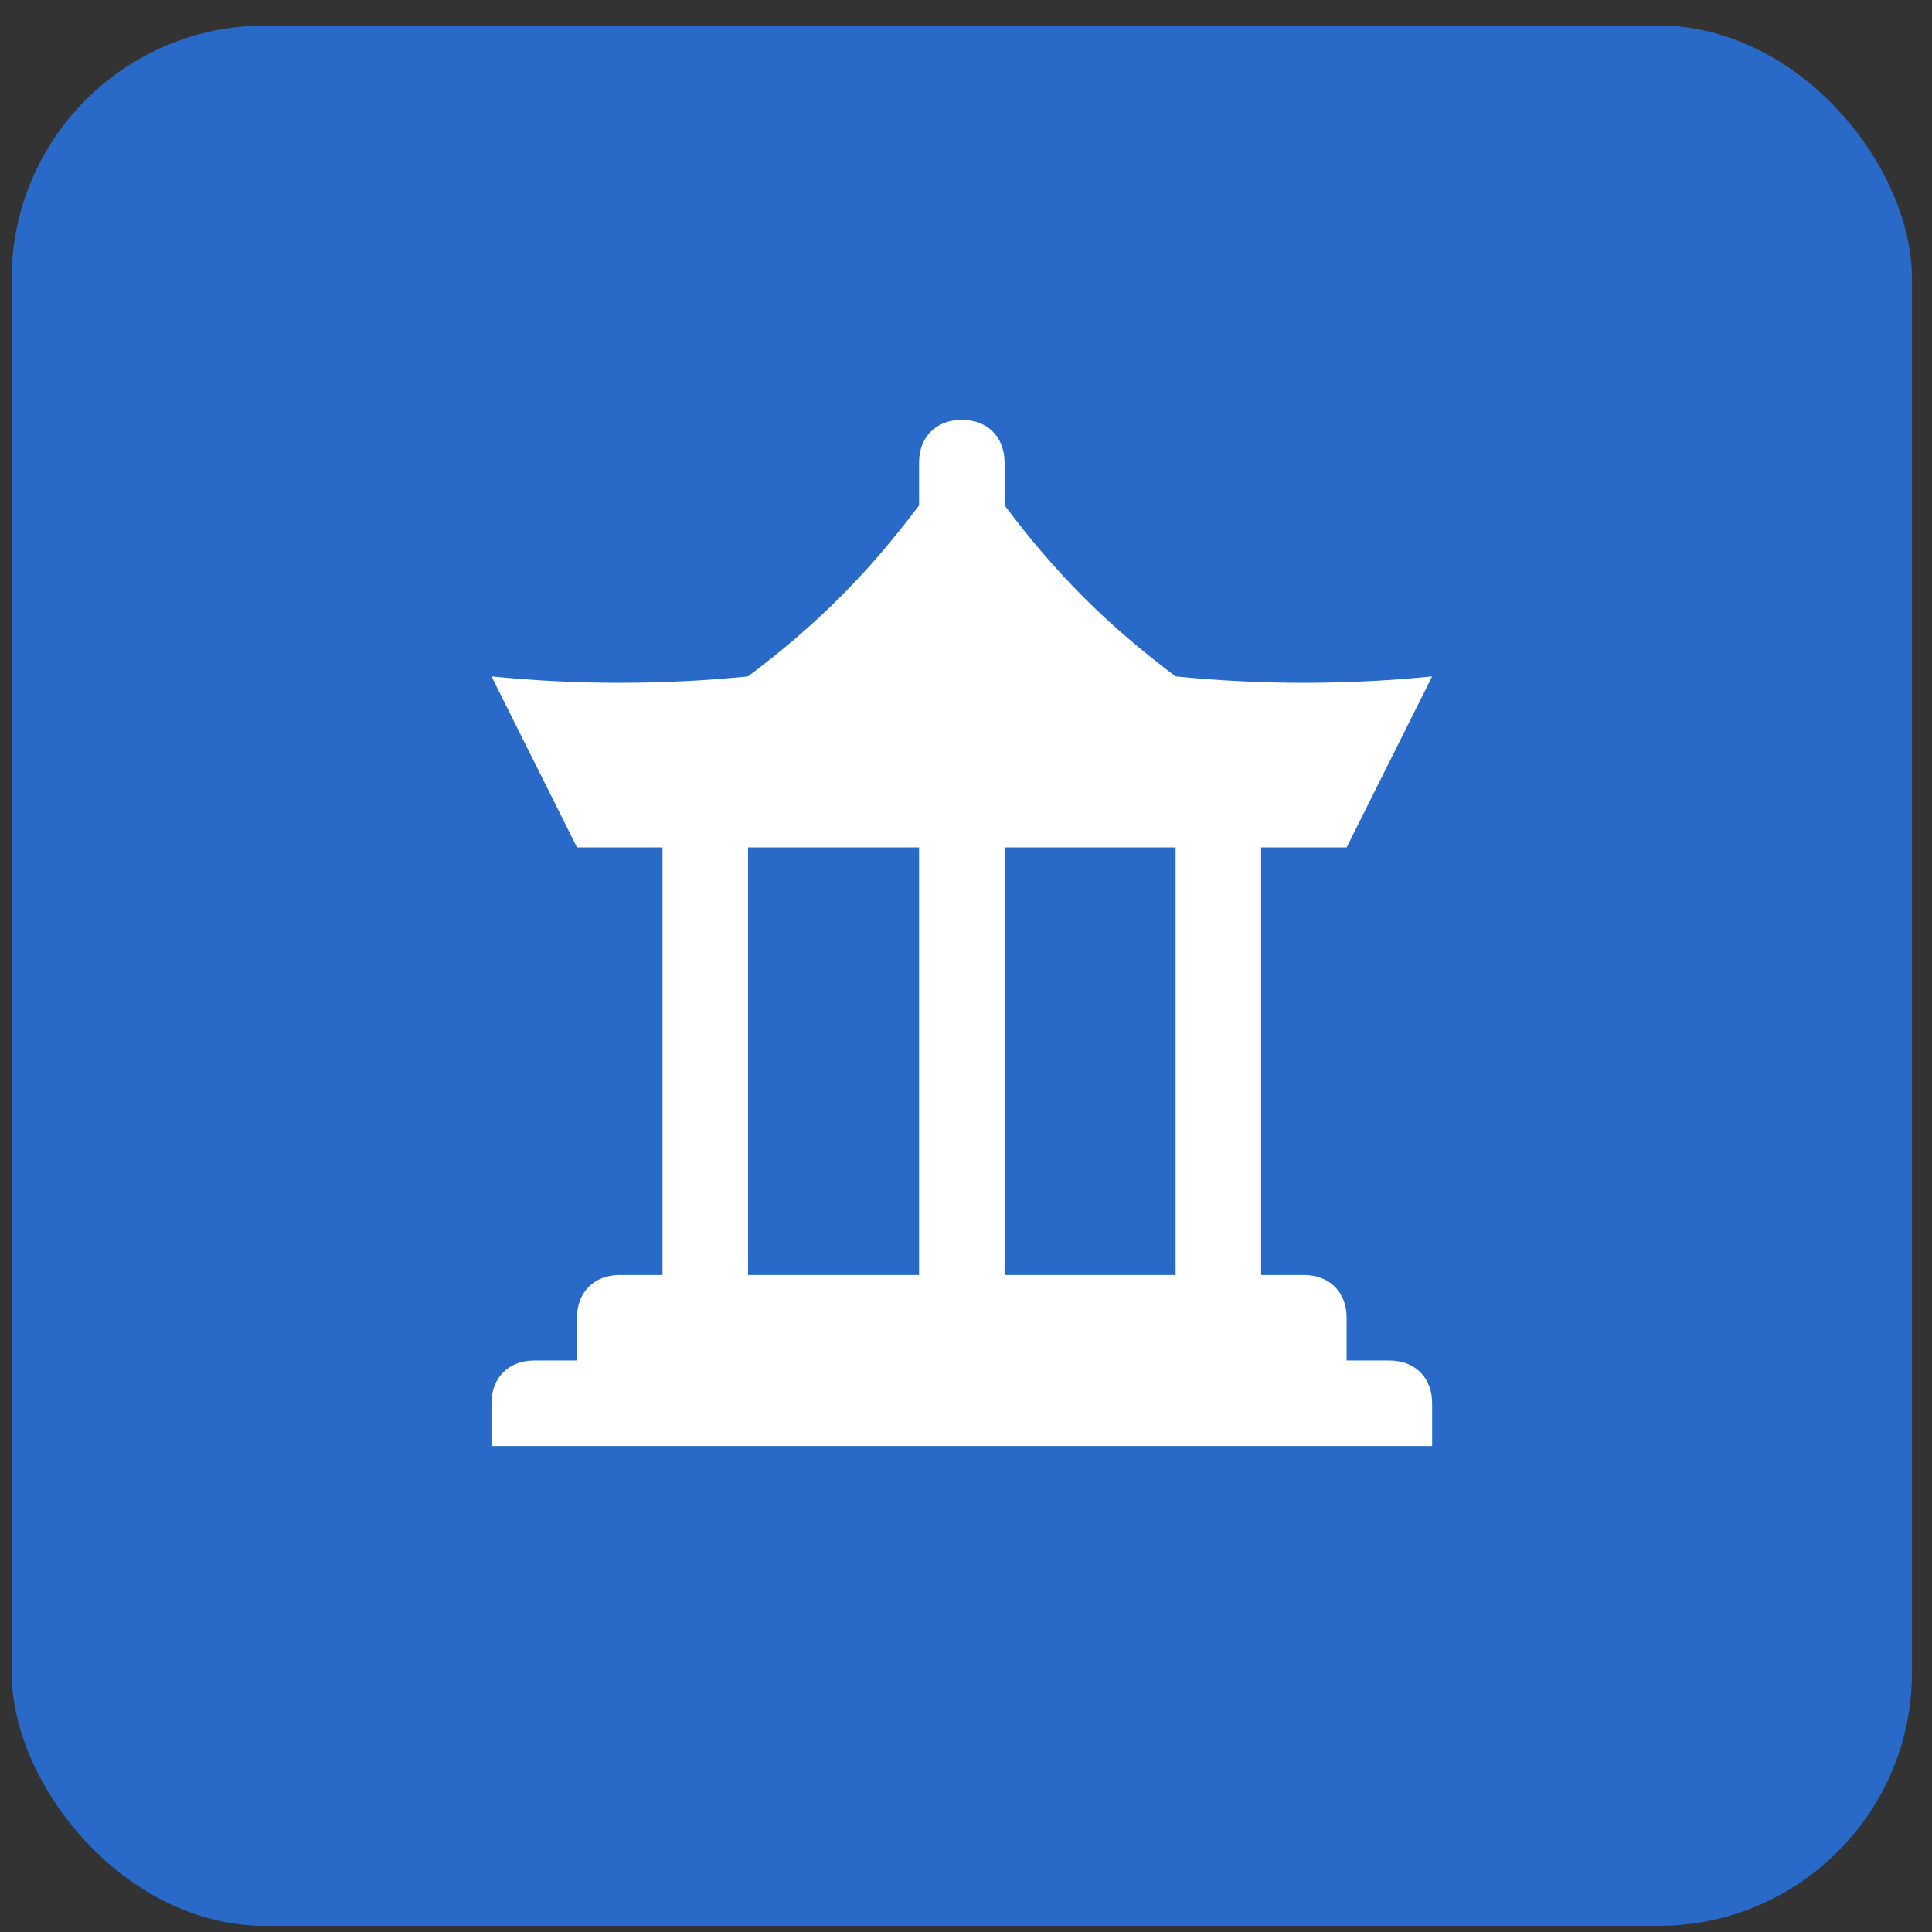
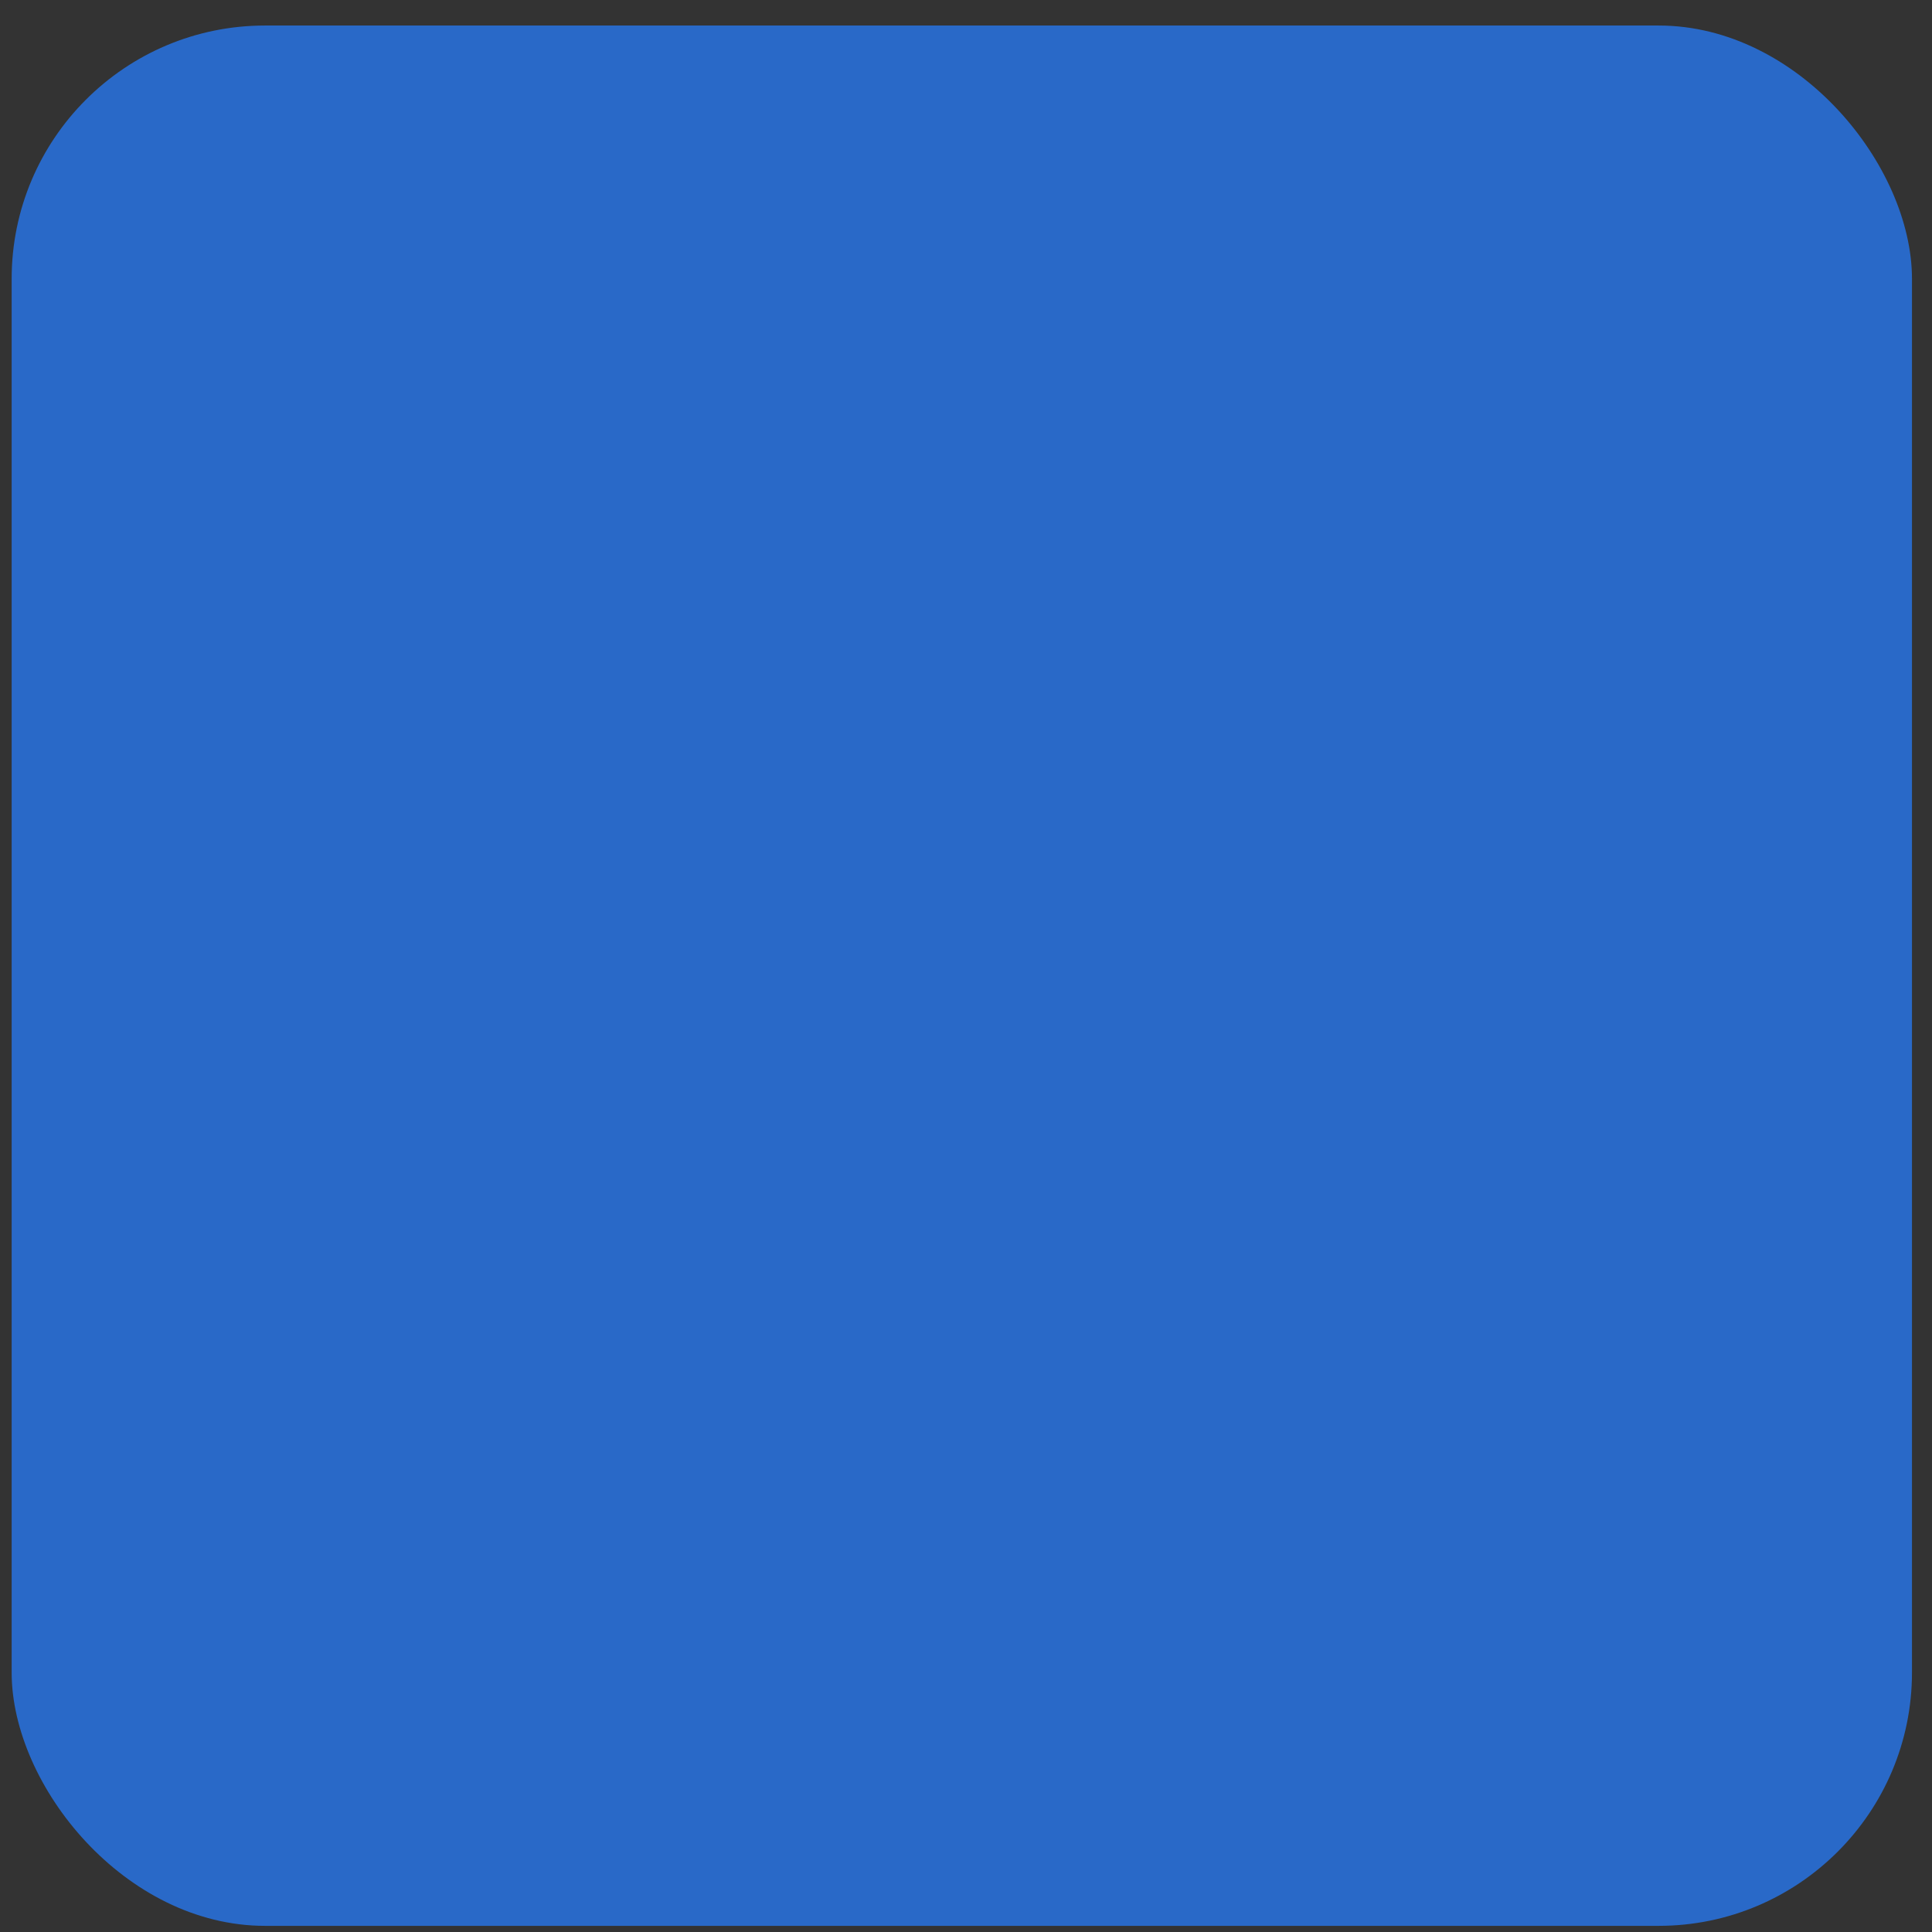
<svg xmlns="http://www.w3.org/2000/svg" width="61" height="61" viewBox="0 0 61 61" fill="none">
  <rect x="0" y="0" width="61" height="61" fill="#333333" stroke="none" />
  <rect x="0.368" y="0.806" width="60" height="60" rx="8" fill="#2969C8" />
-   <path d="M43.868 42.956H42.518V41.606C42.518 40.796 41.978 40.256 41.168 40.256H39.818V26.756H42.518L45.218 21.356C42.518 21.626 39.818 21.626 37.118 21.356C34.958 19.736 33.338 18.116 31.718 15.956V14.606C31.718 13.796 31.178 13.256 30.368 13.256C29.558 13.256 29.018 13.796 29.018 14.606V15.956C27.398 18.116 25.778 19.736 23.618 21.356C20.918 21.626 18.218 21.626 15.518 21.356L18.218 26.756H20.918V40.256H19.568C18.758 40.256 18.218 40.796 18.218 41.606V42.956H16.868C16.058 42.956 15.518 43.496 15.518 44.306V45.656H45.218V44.306C45.218 43.496 44.678 42.956 43.868 42.956ZM29.018 40.256H23.618V26.756H29.018V40.256ZM37.118 40.256H31.718V26.756H37.118V40.256Z" fill="white" />
</svg>